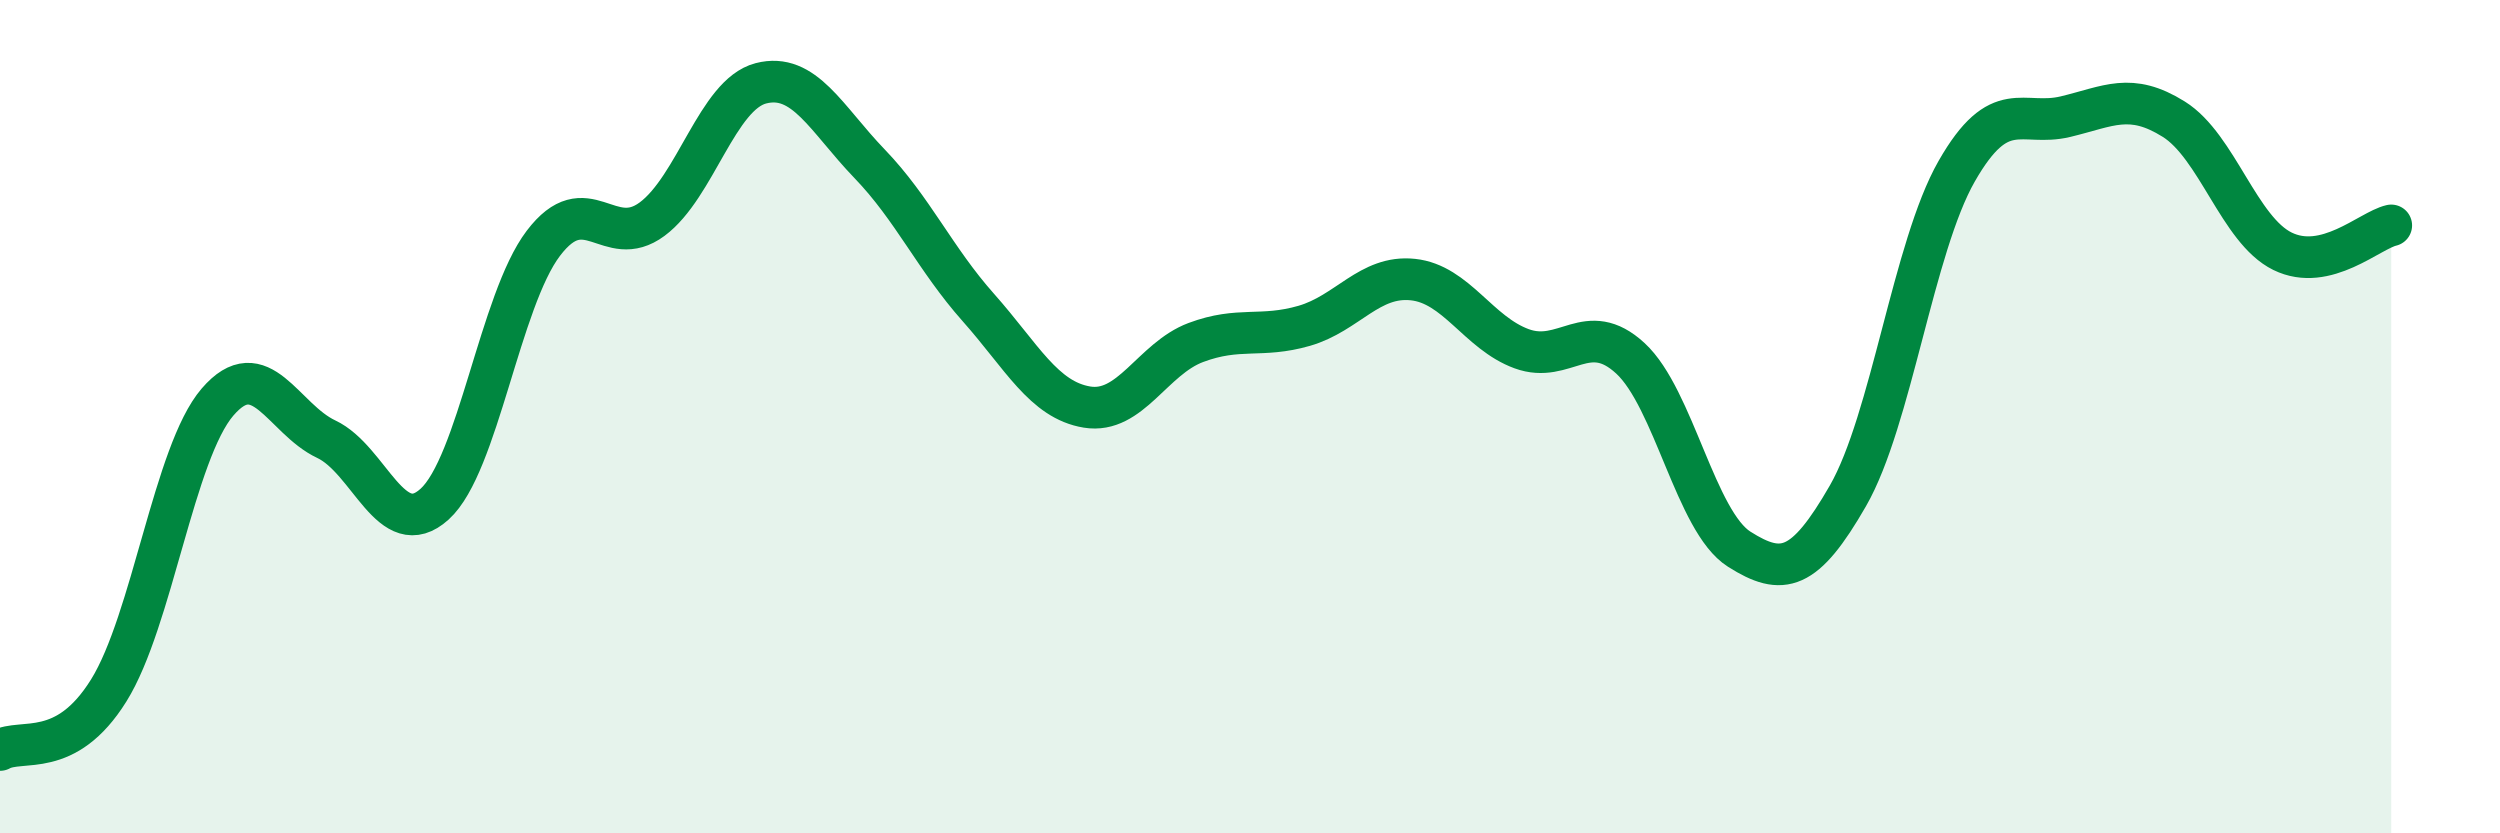
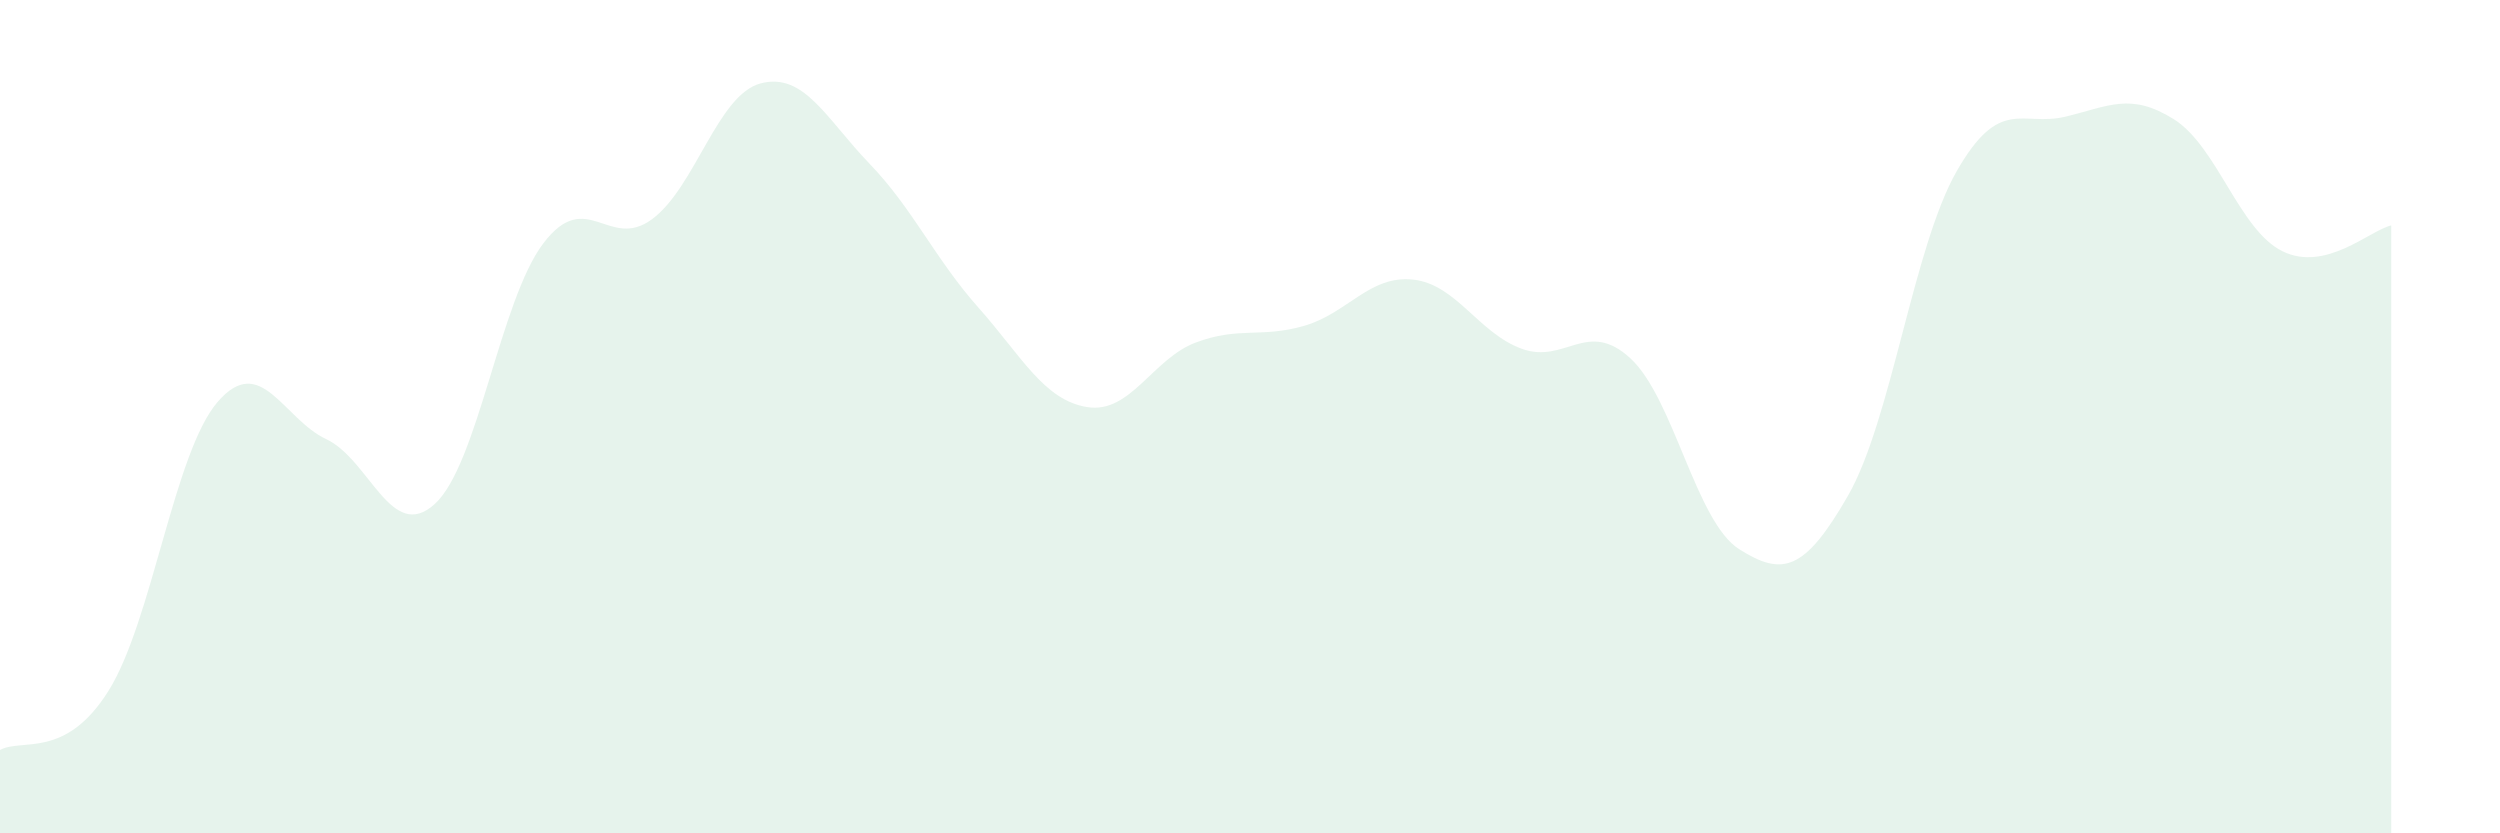
<svg xmlns="http://www.w3.org/2000/svg" width="60" height="20" viewBox="0 0 60 20">
  <path d="M 0,18 C 0.52,17.71 1.57,18.24 2.61,16.57 C 3.65,14.9 4.18,10.86 5.22,9.65 C 6.26,8.44 6.79,10.05 7.83,10.54 C 8.87,11.03 9.39,13.04 10.43,12.1 C 11.47,11.16 12,7.21 13.04,5.84 C 14.08,4.47 14.61,6.03 15.65,5.26 C 16.69,4.49 17.22,2.27 18.26,2 C 19.3,1.73 19.83,2.85 20.87,3.93 C 21.91,5.01 22.44,6.21 23.48,7.38 C 24.52,8.55 25.05,9.6 26.09,9.77 C 27.13,9.94 27.66,8.61 28.7,8.22 C 29.74,7.83 30.26,8.12 31.3,7.82 C 32.34,7.52 32.87,6.6 33.91,6.71 C 34.95,6.82 35.48,7.99 36.52,8.37 C 37.56,8.75 38.09,7.64 39.13,8.6 C 40.17,9.56 40.7,12.52 41.74,13.18 C 42.78,13.84 43.31,13.71 44.35,11.9 C 45.39,10.09 45.92,5.93 46.96,4.11 C 48,2.29 48.53,3.05 49.57,2.8 C 50.61,2.55 51.13,2.21 52.17,2.86 C 53.21,3.51 53.74,5.52 54.78,6.03 C 55.82,6.54 56.87,5.53 57.39,5.41L57.39 20L0 20Z" fill="#008740" opacity="0.1" stroke-linecap="round" stroke-linejoin="round" />
-   <path d="M 0,18 C 0.52,17.71 1.57,18.24 2.61,16.57 C 3.65,14.9 4.18,10.86 5.22,9.65 C 6.26,8.44 6.79,10.05 7.83,10.54 C 8.87,11.03 9.39,13.04 10.43,12.1 C 11.47,11.16 12,7.21 13.04,5.84 C 14.08,4.47 14.61,6.03 15.65,5.26 C 16.69,4.49 17.22,2.27 18.26,2 C 19.3,1.73 19.83,2.85 20.87,3.93 C 21.91,5.01 22.44,6.21 23.48,7.38 C 24.52,8.55 25.05,9.6 26.09,9.77 C 27.13,9.94 27.66,8.61 28.7,8.22 C 29.74,7.83 30.26,8.12 31.3,7.82 C 32.34,7.52 32.87,6.6 33.91,6.71 C 34.95,6.82 35.48,7.99 36.52,8.37 C 37.56,8.75 38.09,7.64 39.13,8.6 C 40.17,9.56 40.7,12.52 41.74,13.18 C 42.78,13.84 43.31,13.71 44.35,11.9 C 45.39,10.09 45.92,5.93 46.96,4.11 C 48,2.29 48.53,3.05 49.57,2.8 C 50.61,2.55 51.13,2.21 52.17,2.86 C 53.21,3.51 53.74,5.52 54.78,6.03 C 55.82,6.54 56.87,5.53 57.39,5.41" stroke="#008740" stroke-width="1" fill="none" stroke-linecap="round" stroke-linejoin="round" />
</svg>